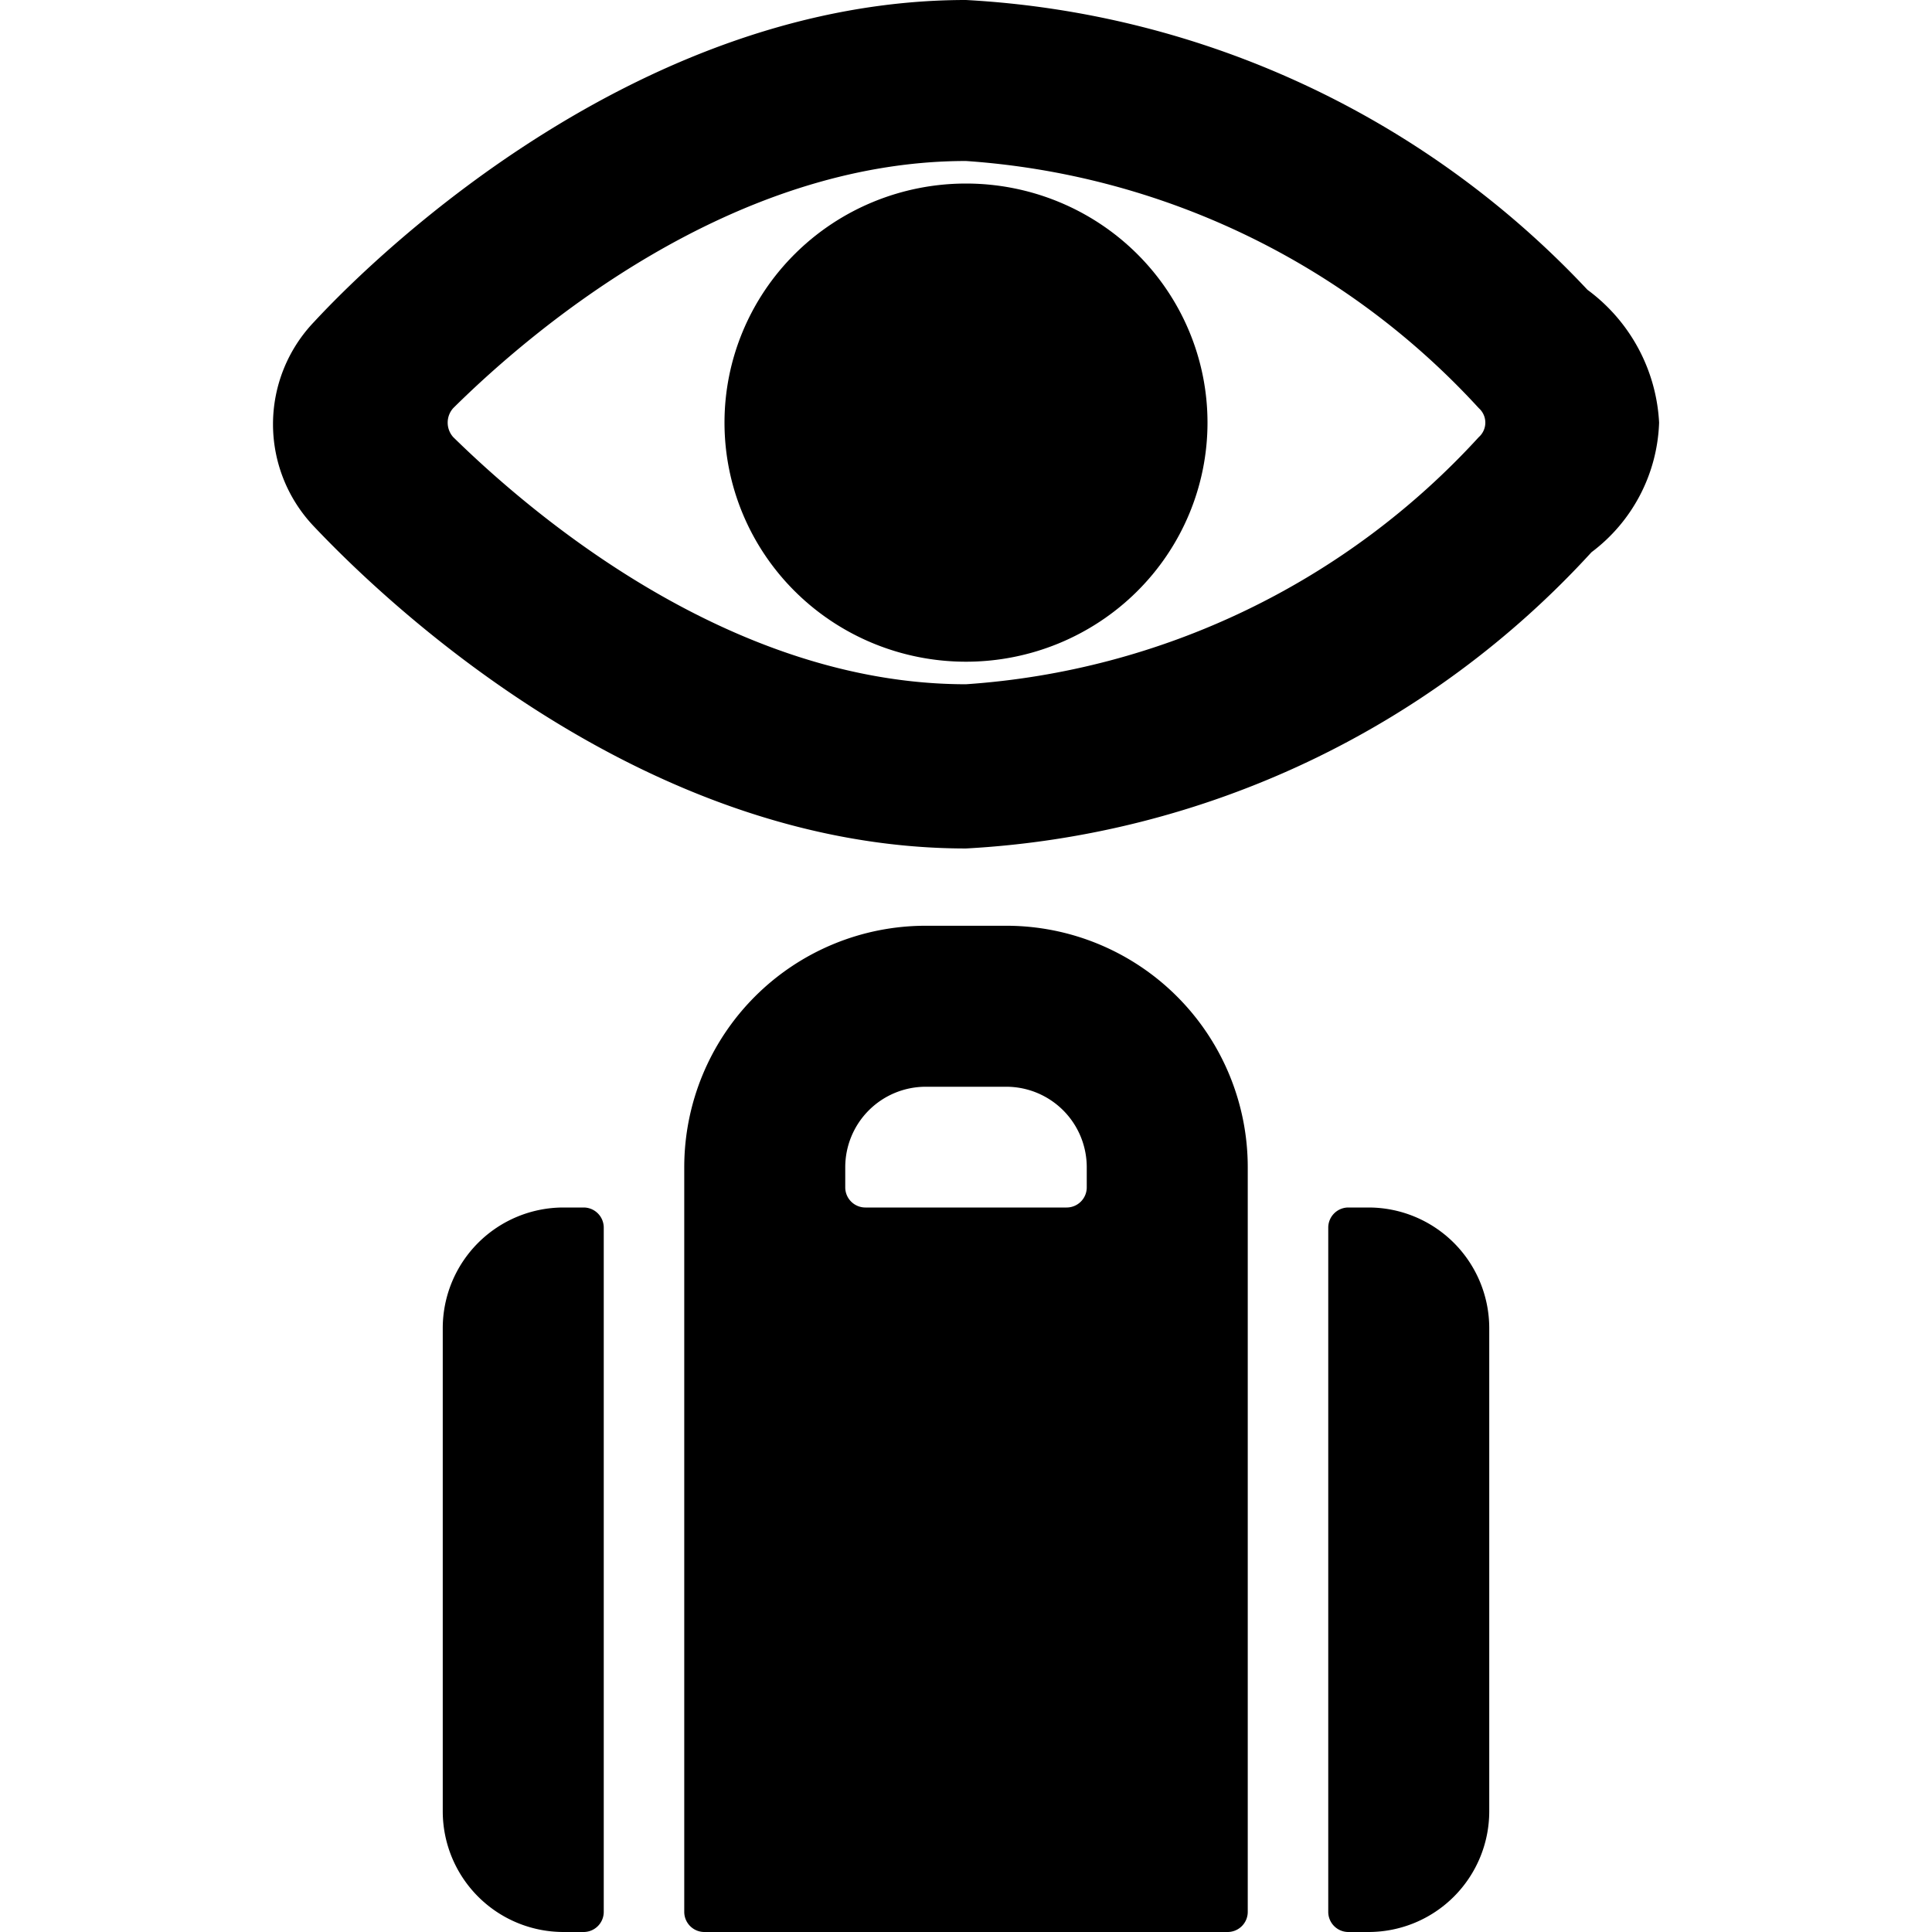
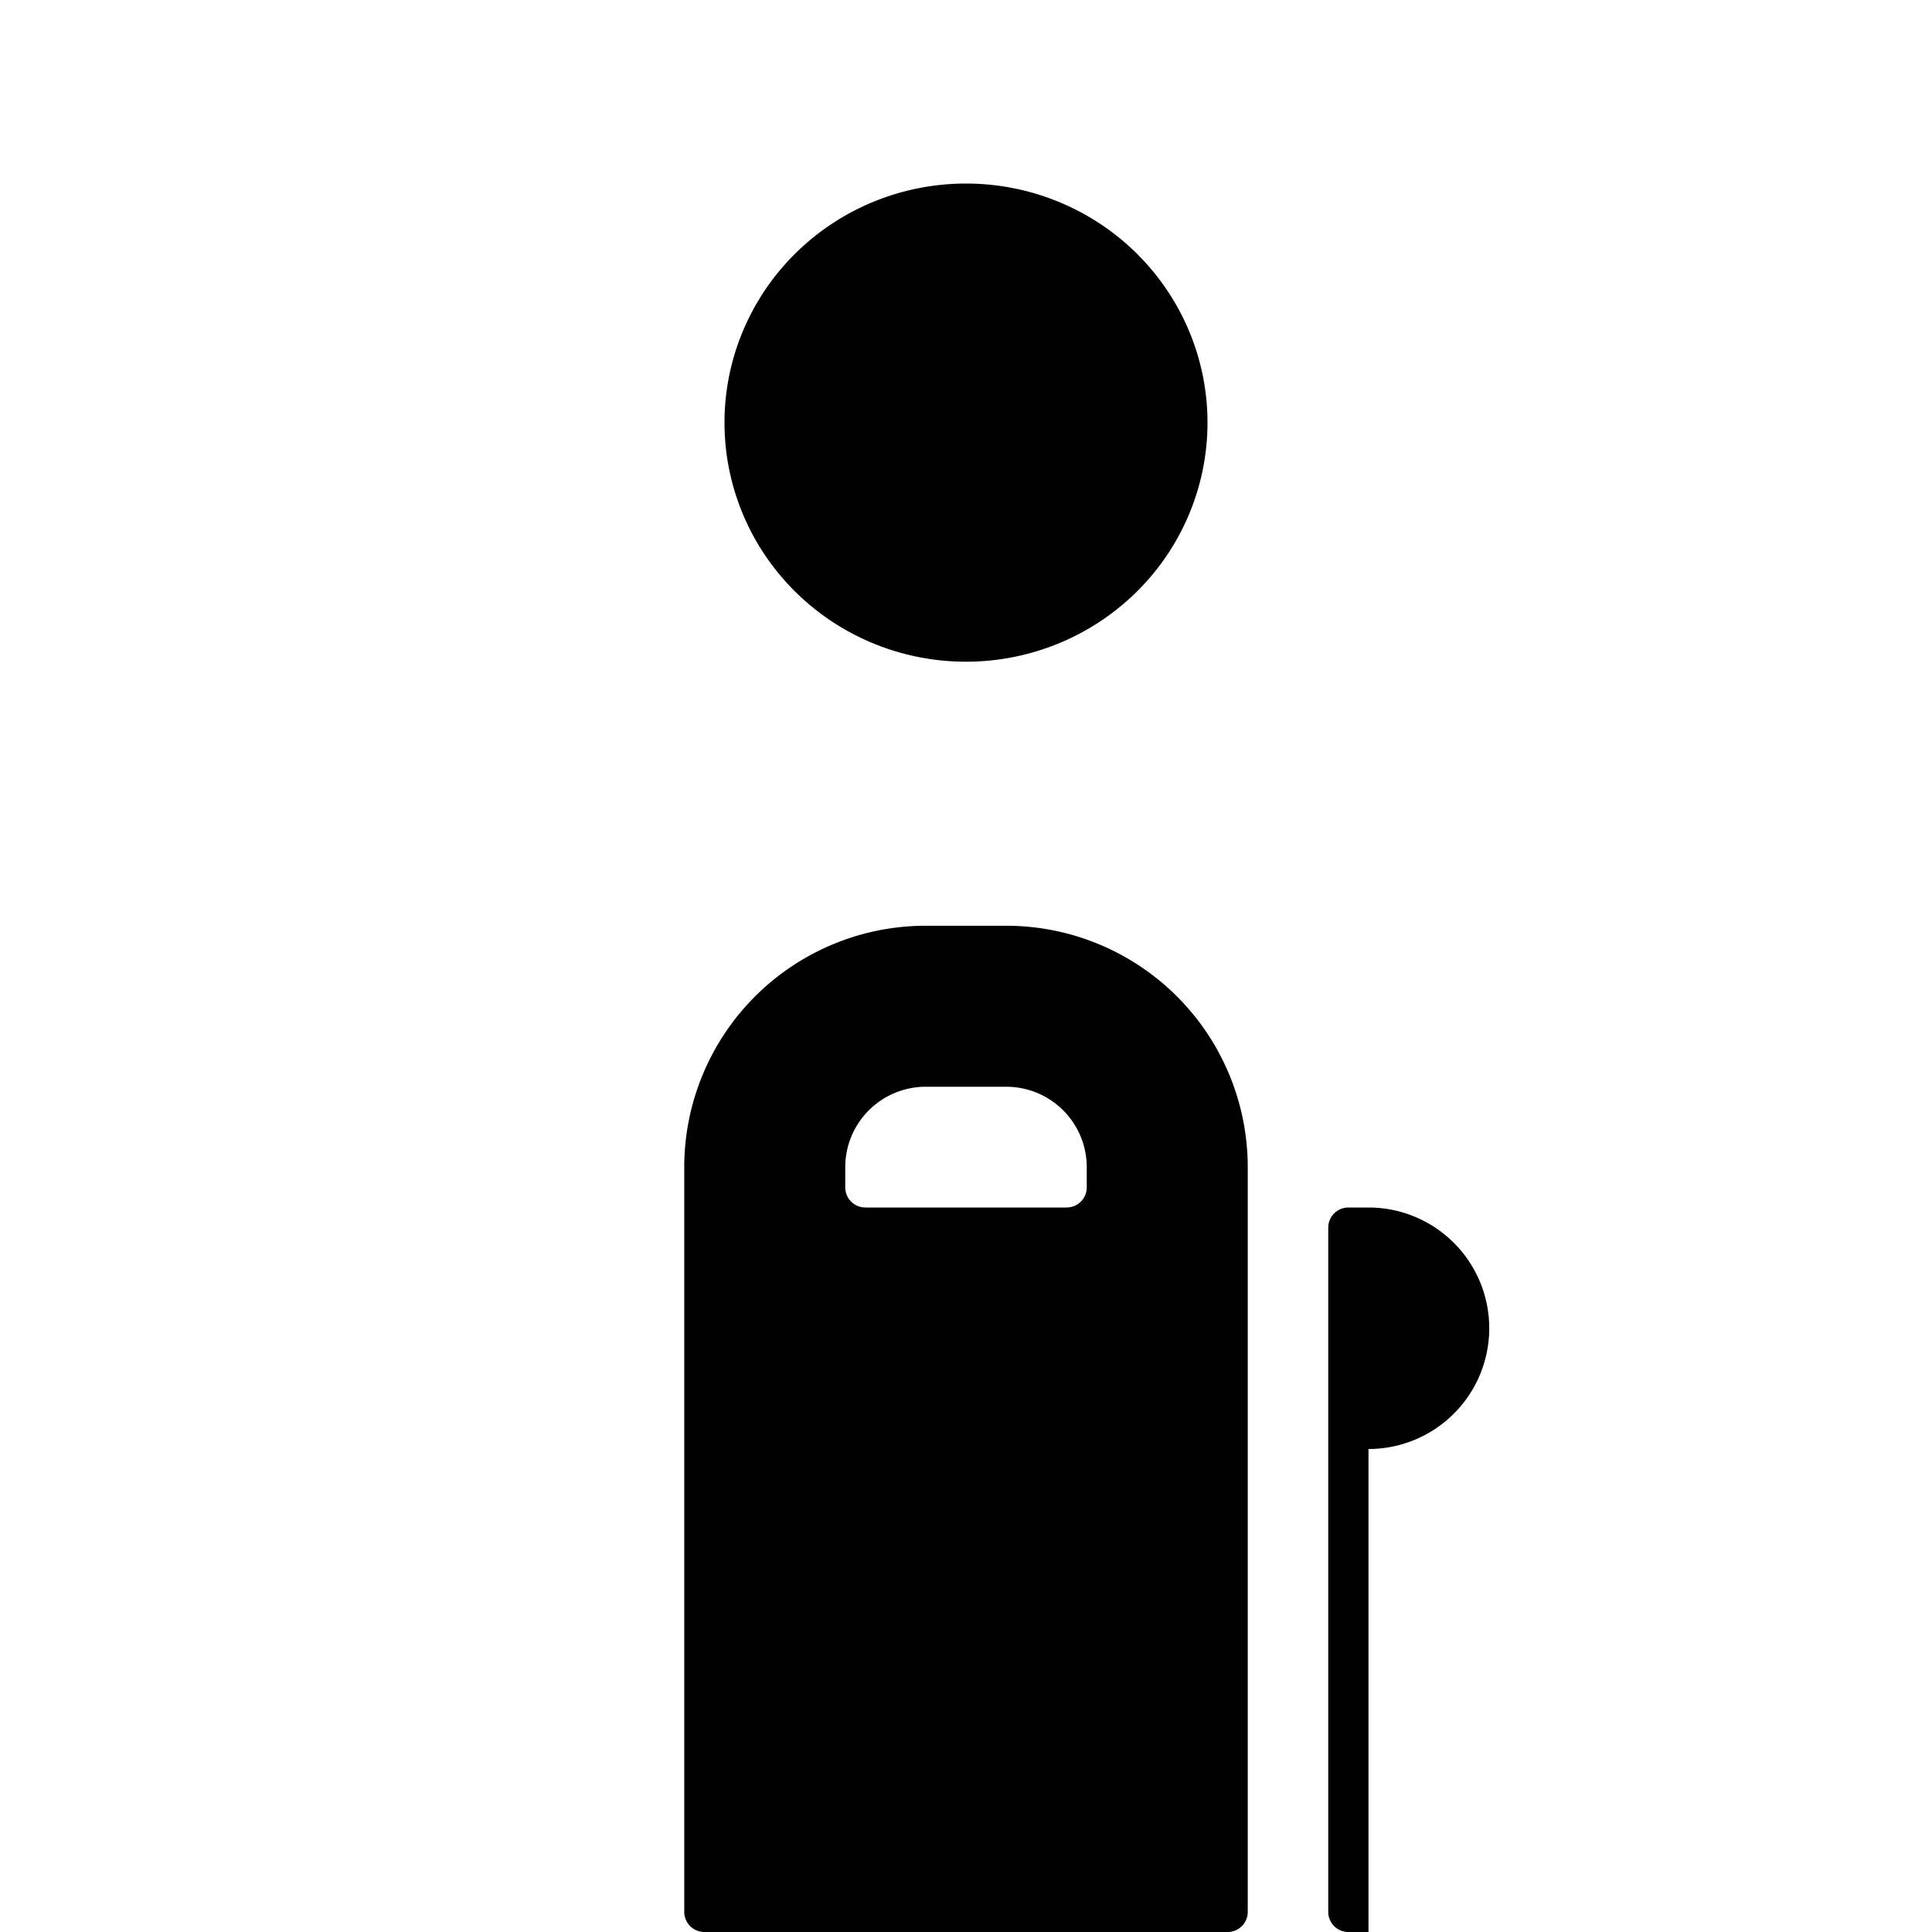
<svg xmlns="http://www.w3.org/2000/svg" viewBox="0 0 24 24">
  <g>
-     <path d="M19.77 6.86a2.1 2.1 0 0 0 0.84 -1.61 2.19 2.19 0 0 0 -0.89 -1.65A11.43 11.43 0 0 0 12 0C8 0 4.78 3.05 3.9 4a1.84 1.84 0 0 0 0 2.54c0.88 0.93 4.07 4 8.1 4a11.36 11.36 0 0 0 7.77 -3.68ZM12 8.5c-2.91 0 -5.37 -2.09 -6.37 -3.07a0.27 0.27 0 0 1 0 -0.36C6.63 4.08 9.09 2 12 2a9.52 9.52 0 0 1 6.37 3.07 0.24 0.24 0 0 1 0 0.36A9.5 9.5 0 0 1 12 8.5Z" fill="#000000" stroke-width="1" />
    <path d="M15.5 14.5a3 3 0 0 0 -3 -3h-1a3 3 0 0 0 -3 3v9.25a0.25 0.25 0 0 0 0.25 0.25h6.5a0.25 0.25 0 0 0 0.25 -0.25Zm-2 0.25a0.25 0.25 0 0 1 -0.25 0.25h-2.5a0.25 0.25 0 0 1 -0.25 -0.25v-0.25a1 1 0 0 1 1 -1h1a1 1 0 0 1 1 1Z" fill="#000000" stroke-width="1" />
-     <path d="M7 15a1.5 1.5 0 0 0 -1.5 1.5v6A1.5 1.5 0 0 0 7 24h0.25a0.25 0.25 0 0 0 0.25 -0.25v-8.5a0.25 0.25 0 0 0 -0.25 -0.25Z" fill="#000000" stroke-width="1" />
-     <path d="M17 24a1.5 1.5 0 0 0 1.5 -1.5v-6A1.5 1.5 0 0 0 17 15h-0.25a0.25 0.25 0 0 0 -0.25 0.25v8.5a0.25 0.25 0 0 0 0.25 0.25Z" fill="#000000" stroke-width="1" />
+     <path d="M17 24v-6A1.5 1.5 0 0 0 17 15h-0.25a0.25 0.25 0 0 0 -0.25 0.25v8.5a0.25 0.25 0 0 0 0.25 0.25Z" fill="#000000" stroke-width="1" />
    <path d="M9 5.25a3 2.97 0 1 0 6 0 3 2.97 0 1 0 -6 0" fill="#000000" stroke-width="1" />
  </g>
</svg>